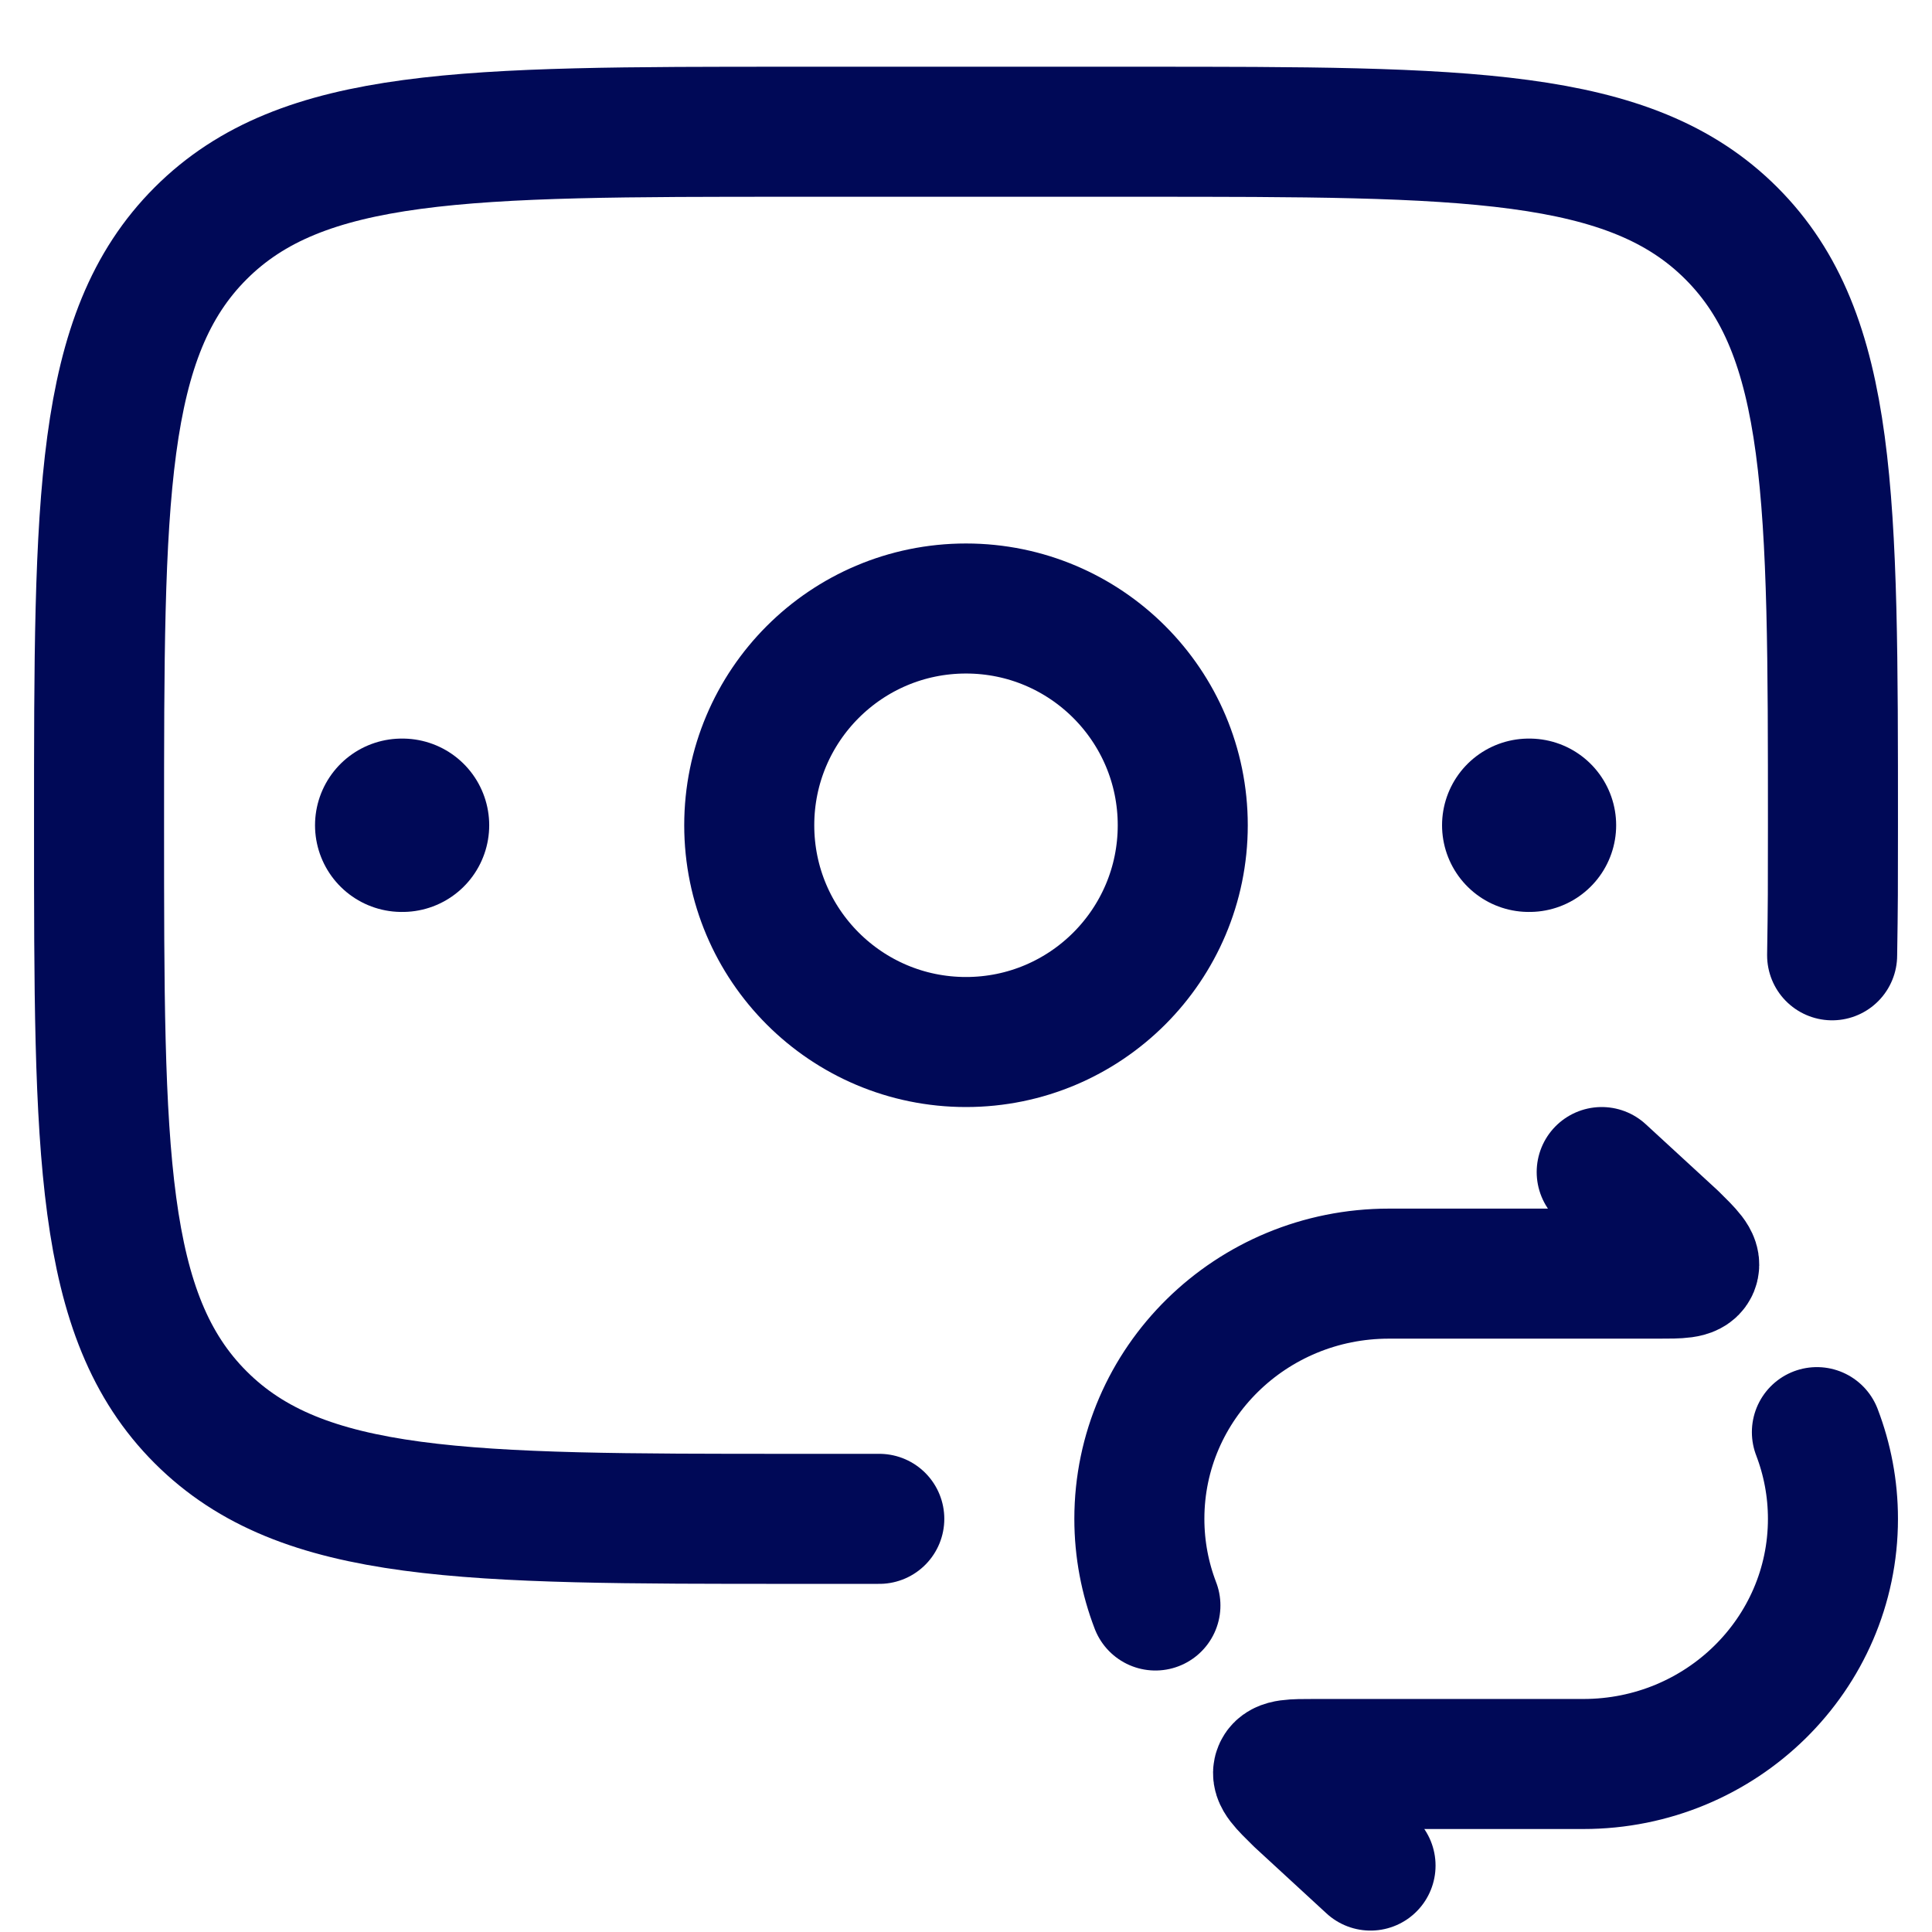
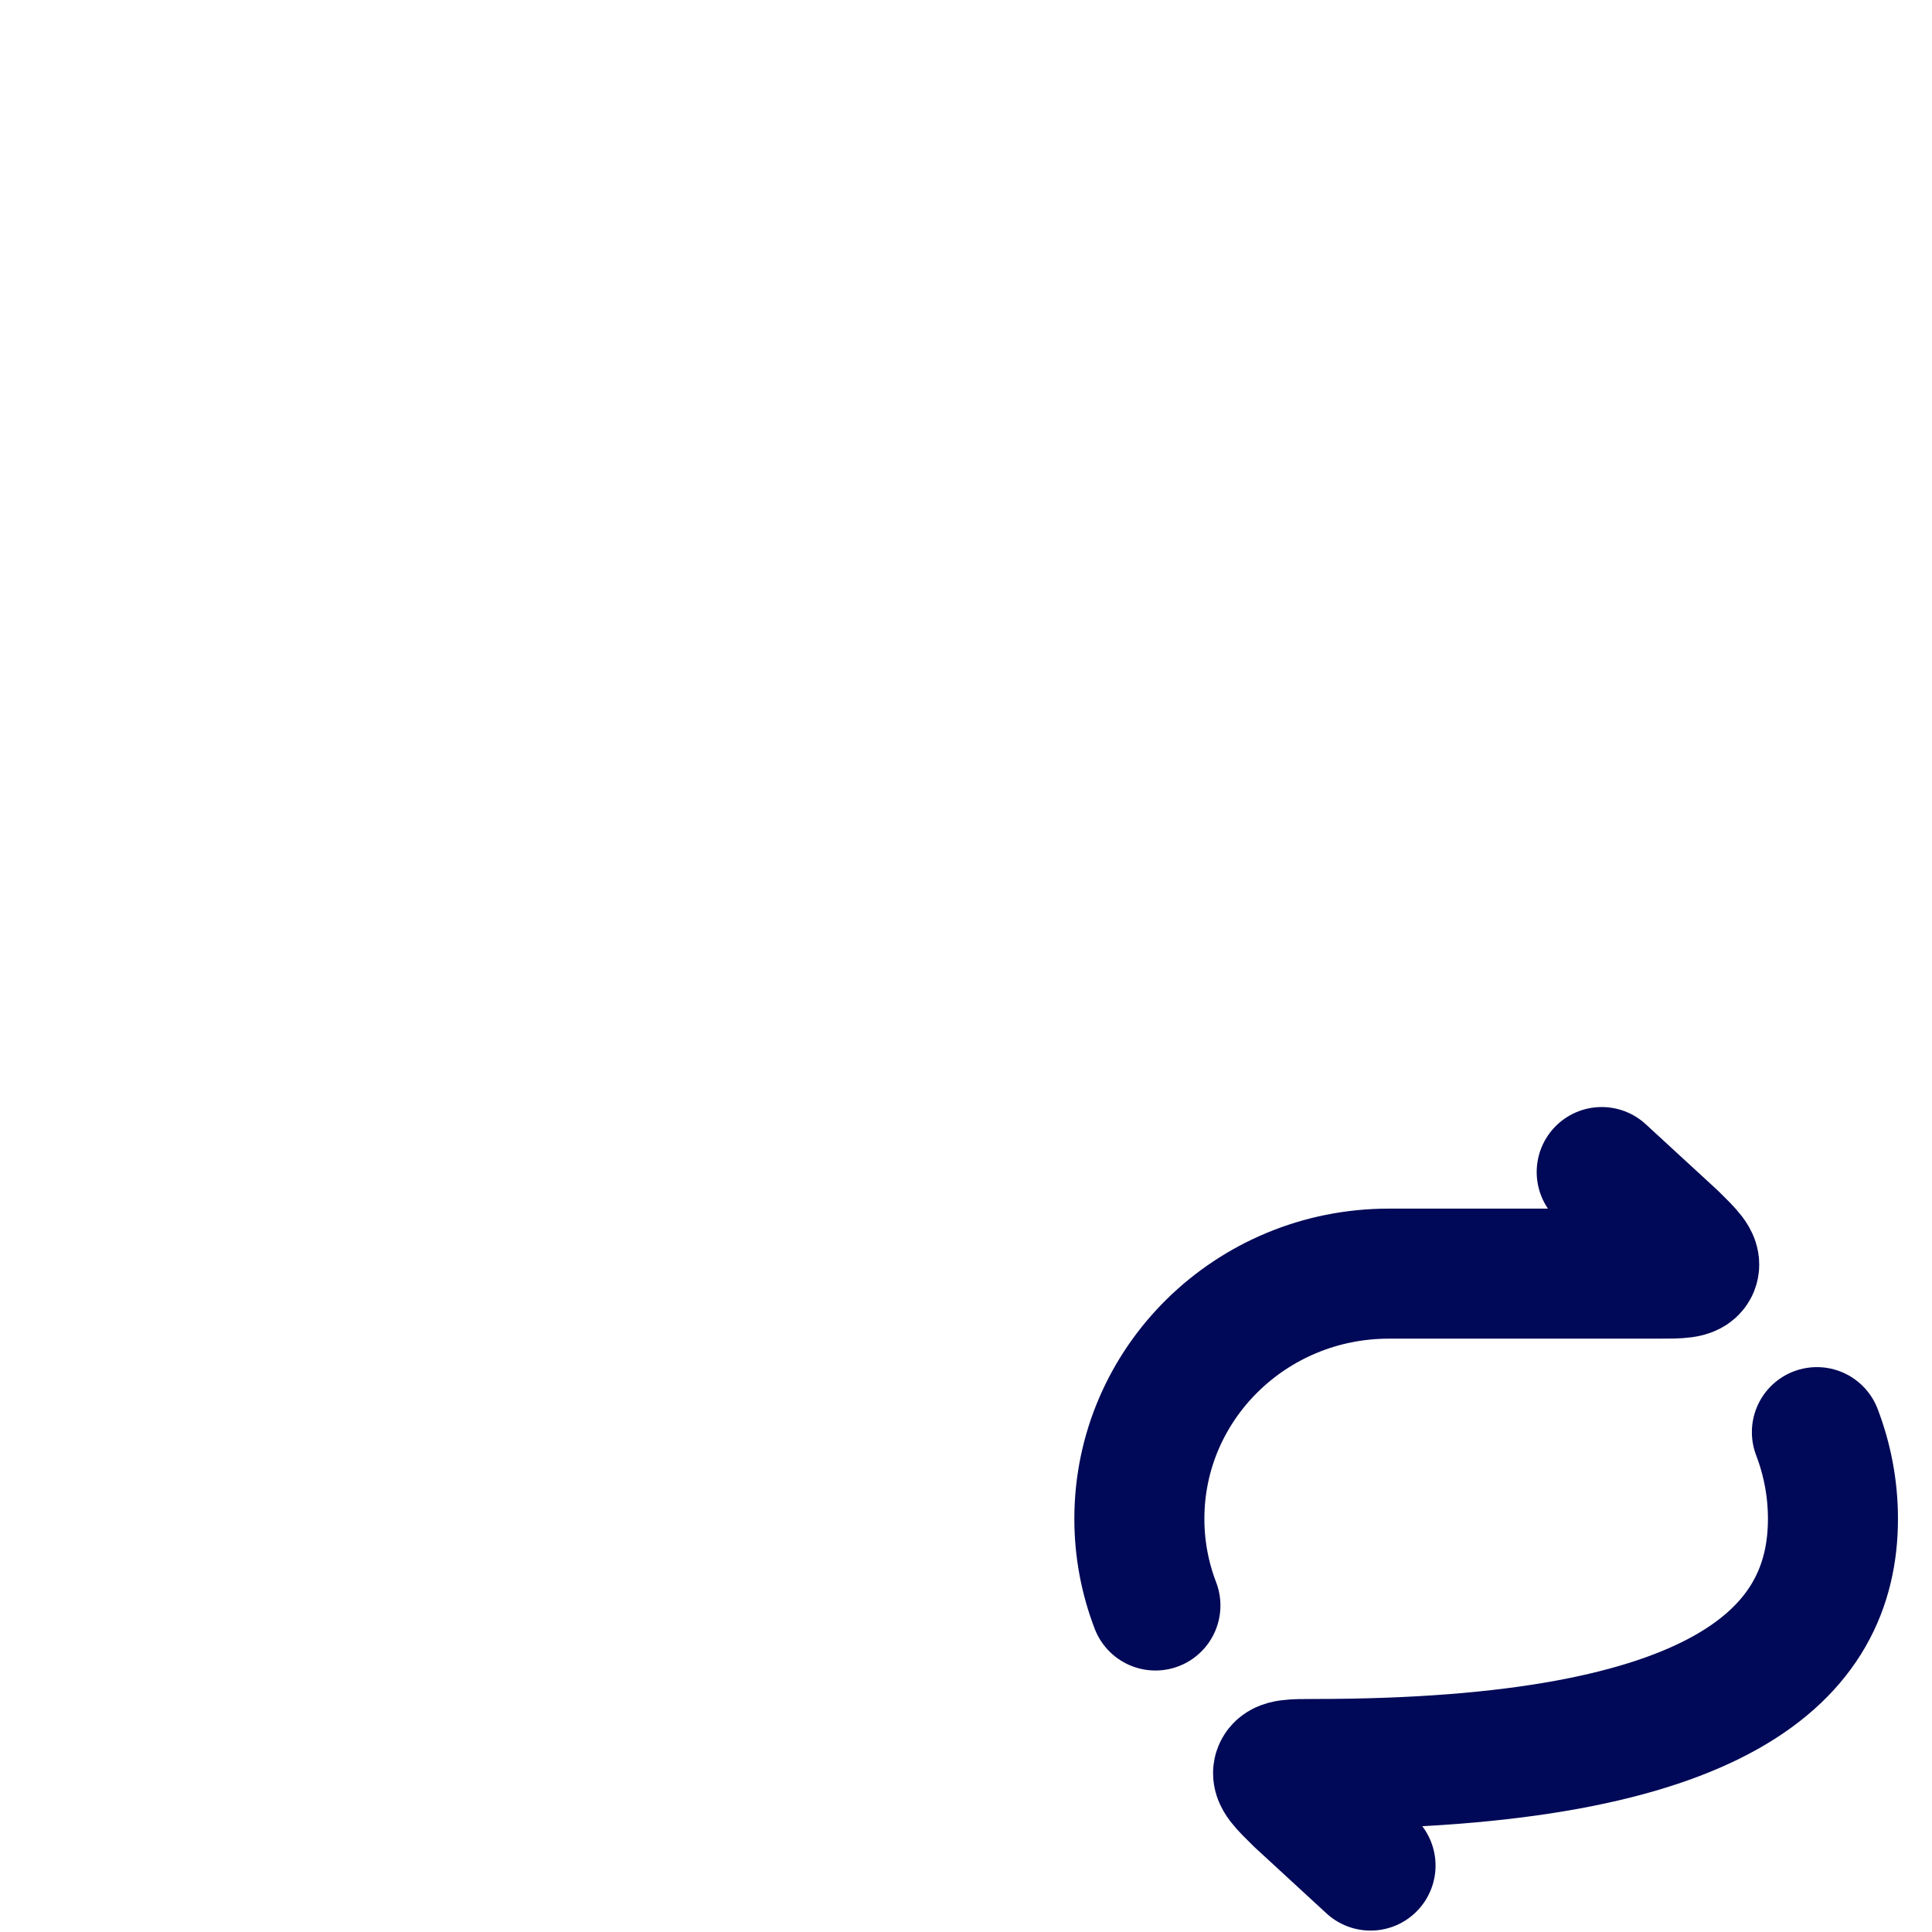
<svg xmlns="http://www.w3.org/2000/svg" width="26" height="26" viewBox="0 0 26 26" fill="none">
-   <path d="M21.555 15.773L22.516 16.657C22.725 16.863 22.829 16.965 22.793 17.053C22.756 17.14 22.608 17.14 22.312 17.14H18.691C16.836 17.14 15.333 18.617 15.333 20.44C15.333 20.85 15.41 21.244 15.549 21.606M18.444 25.106L17.484 24.222C17.275 24.017 17.17 23.914 17.207 23.827C17.244 23.739 17.392 23.739 17.688 23.739H21.309C23.163 23.739 24.667 22.262 24.667 20.44C24.667 20.029 24.59 19.636 24.451 19.273" stroke="#000957" stroke-width="1.75" stroke-linecap="round" stroke-linejoin="round" />
-   <path d="M24.656 12.856C24.667 12.155 24.667 11.964 24.667 11.106C24.667 6.707 24.667 4.507 23.3 3.14C21.933 1.773 19.733 1.773 15.333 1.773H10.667C6.267 1.773 4.067 1.773 2.7 3.14C1.333 4.507 1.333 6.707 1.333 11.106C1.333 15.506 1.333 17.706 2.7 19.073C4.067 20.44 6.267 20.44 10.667 20.44H11.833" stroke="#000957" stroke-width="1.75" stroke-linecap="round" />
-   <path d="M20.583 11.106H20.573" stroke="#000957" stroke-width="2.333" stroke-linecap="round" stroke-linejoin="round" />
-   <path d="M5.417 11.106H5.406" stroke="#000957" stroke-width="2.333" stroke-linecap="round" stroke-linejoin="round" />
-   <path d="M15.917 11.106C15.917 12.717 14.611 14.023 13 14.023C11.389 14.023 10.083 12.717 10.083 11.106C10.083 9.495 11.389 8.189 13 8.189C14.611 8.189 15.917 9.495 15.917 11.106Z" stroke="#000957" stroke-width="1.75" />
+   <path d="M21.555 15.773L22.516 16.657C22.725 16.863 22.829 16.965 22.793 17.053C22.756 17.14 22.608 17.14 22.312 17.14H18.691C16.836 17.14 15.333 18.617 15.333 20.44C15.333 20.85 15.41 21.244 15.549 21.606M18.444 25.106L17.484 24.222C17.275 24.017 17.17 23.914 17.207 23.827C17.244 23.739 17.392 23.739 17.688 23.739C23.163 23.739 24.667 22.262 24.667 20.44C24.667 20.029 24.59 19.636 24.451 19.273" stroke="#000957" stroke-width="1.75" stroke-linecap="round" stroke-linejoin="round" />
</svg>